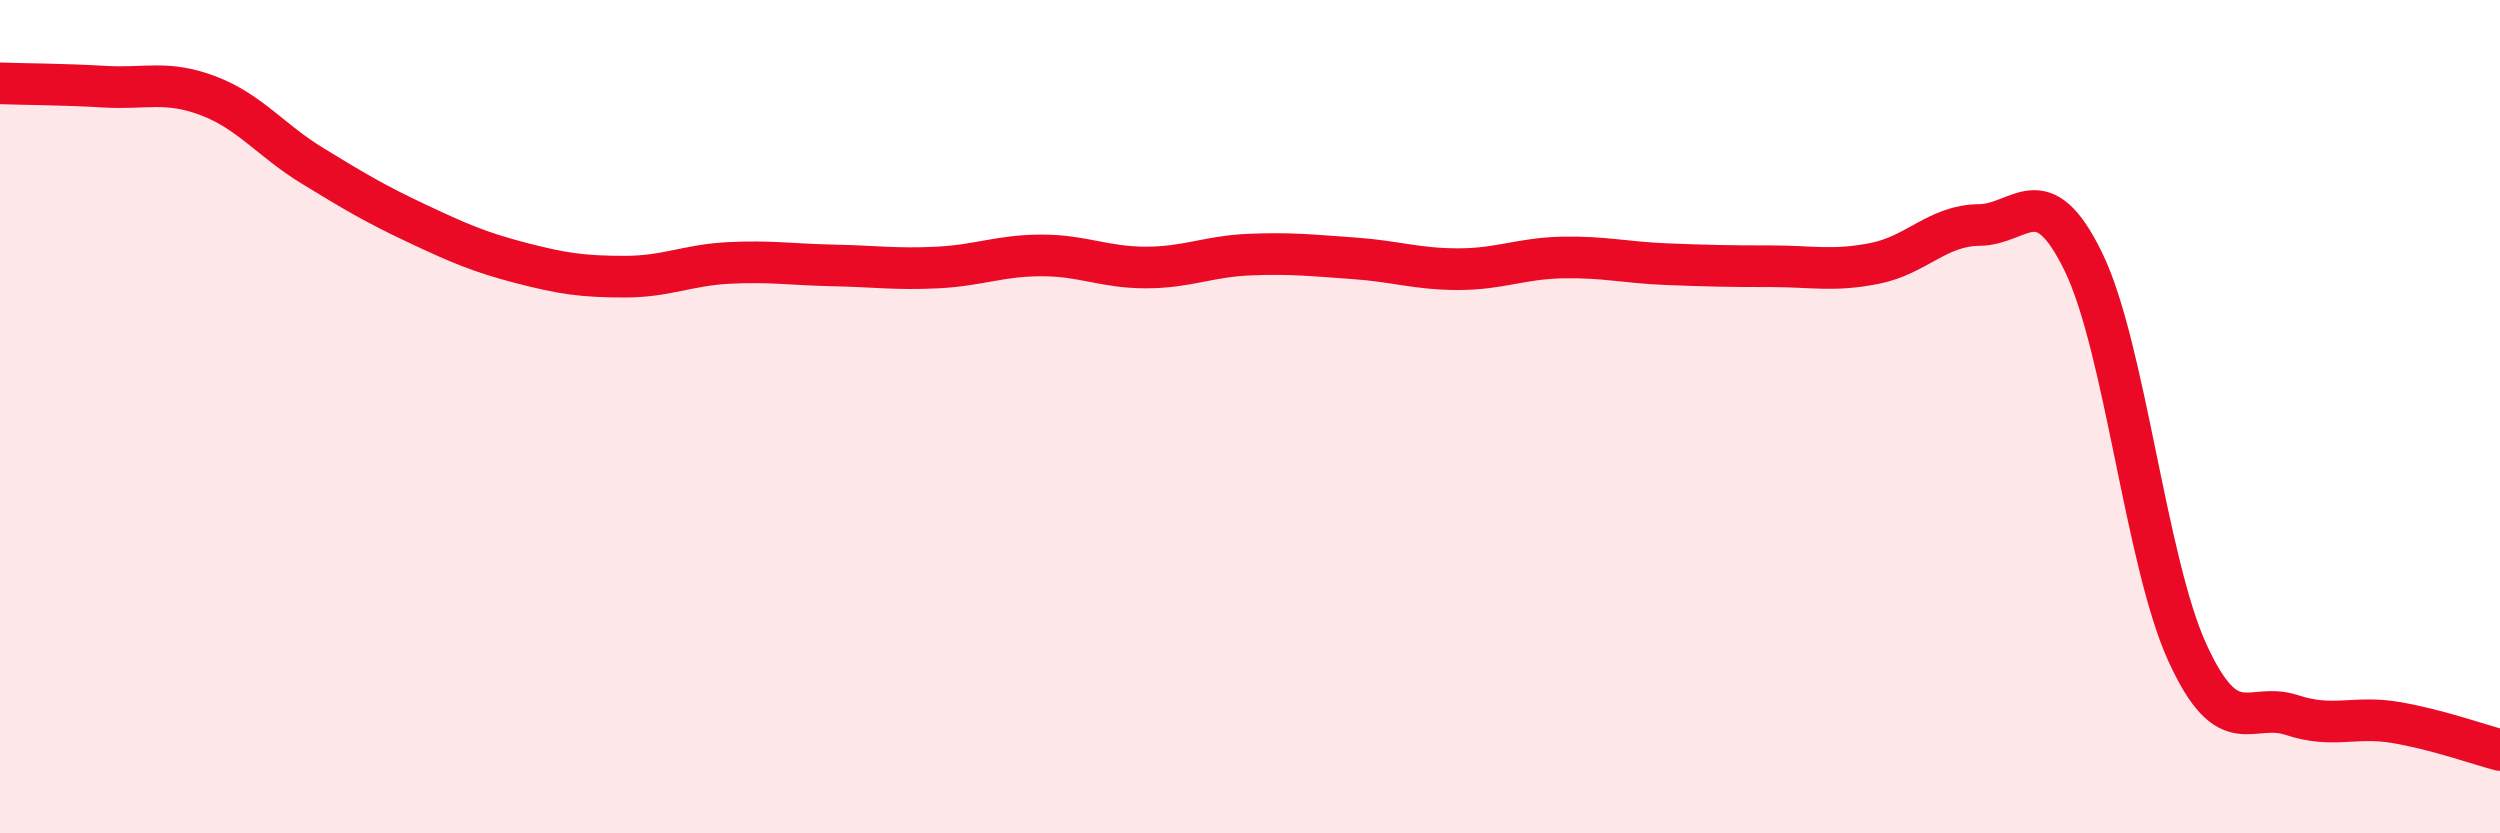
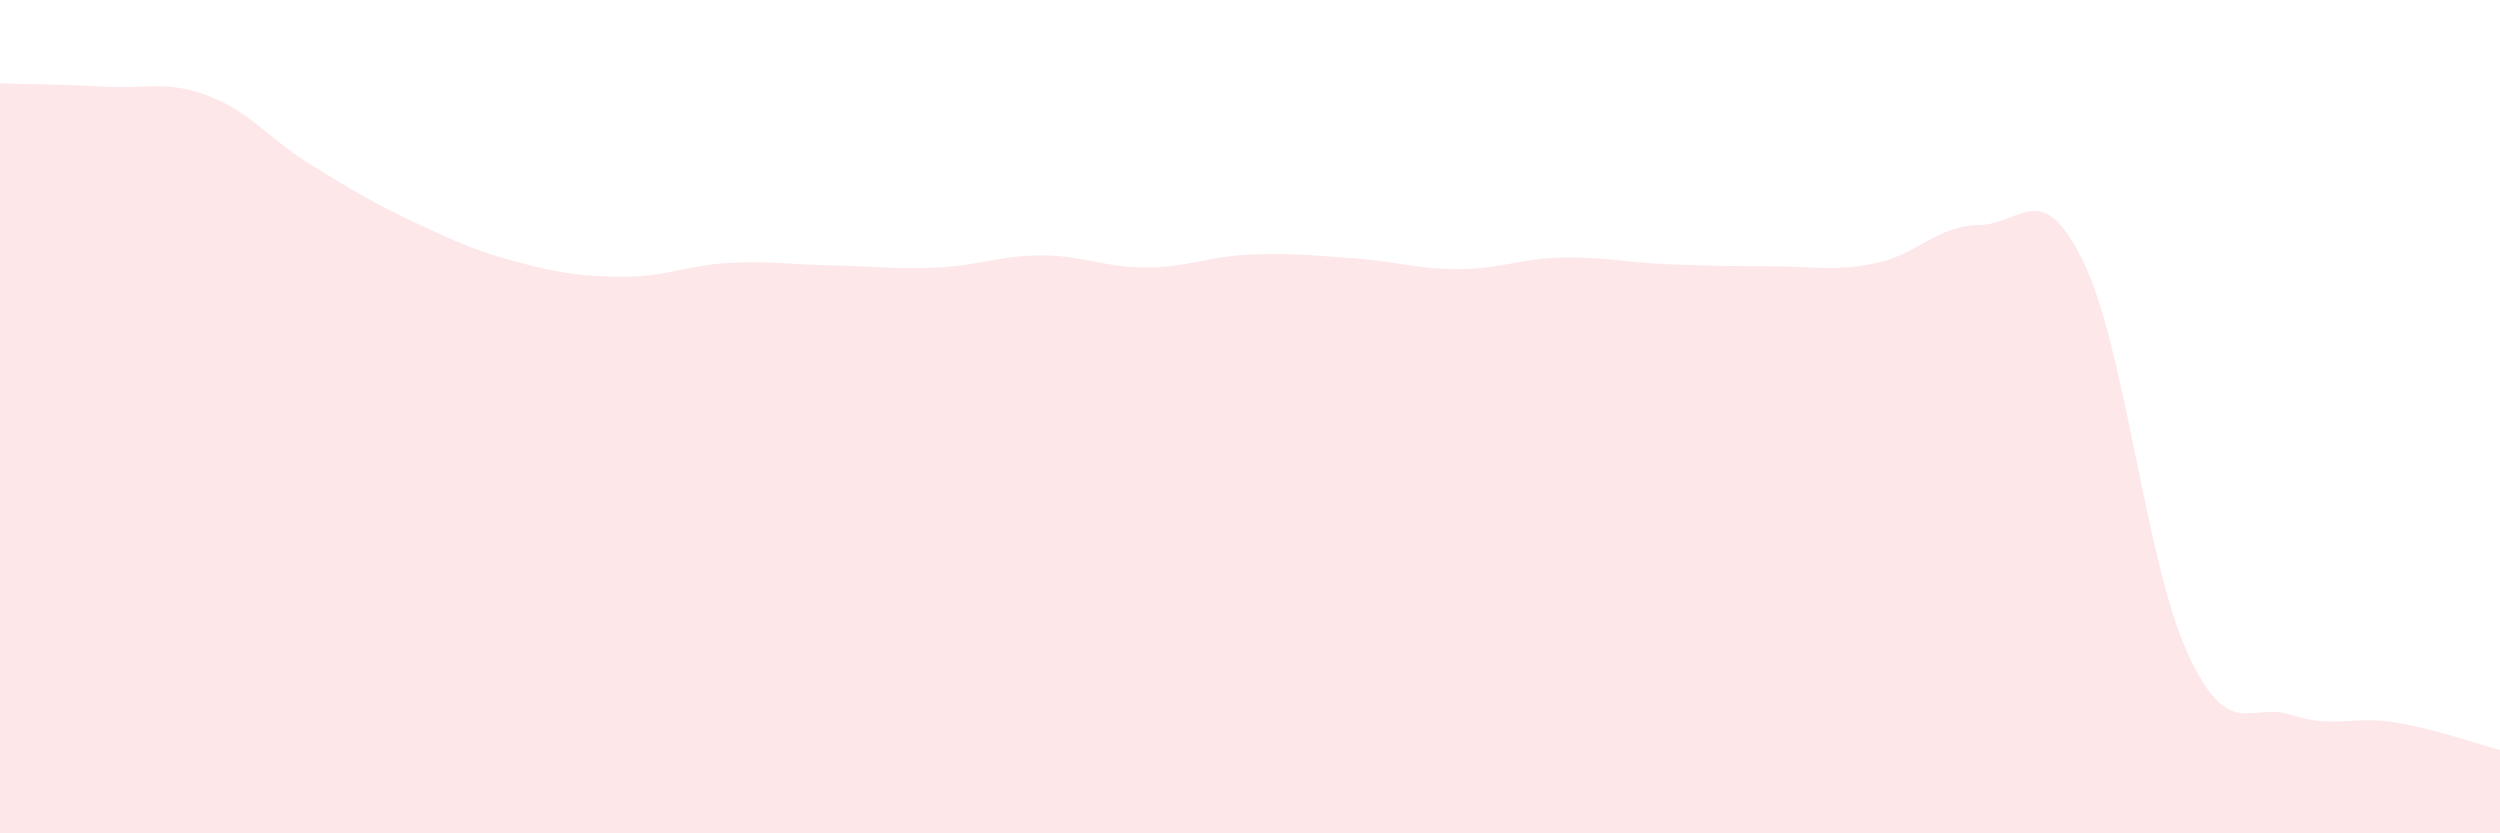
<svg xmlns="http://www.w3.org/2000/svg" width="60" height="20" viewBox="0 0 60 20">
  <path d="M 0,2 C 0.5,2.02 1.5,2.02 2.5,2.08 C 3.5,2.14 4,1.92 5,2.3 C 6,2.68 6.5,3.37 7.5,3.98 C 8.5,4.59 9,4.89 10,5.36 C 11,5.83 11.5,6.05 12.5,6.31 C 13.5,6.57 14,6.64 15,6.64 C 16,6.64 16.5,6.36 17.5,6.31 C 18.5,6.26 19,6.35 20,6.37 C 21,6.39 21.5,6.47 22.5,6.42 C 23.5,6.37 24,6.13 25,6.13 C 26,6.13 26.5,6.42 27.5,6.42 C 28.5,6.42 29,6.15 30,6.11 C 31,6.07 31.5,6.13 32.5,6.2 C 33.5,6.27 34,6.46 35,6.46 C 36,6.46 36.5,6.2 37.5,6.18 C 38.5,6.16 39,6.3 40,6.34 C 41,6.38 41.5,6.39 42.5,6.39 C 43.5,6.39 44,6.52 45,6.32 C 46,6.12 46.5,5.41 47.5,5.4 C 48.5,5.39 49,4.23 50,6.28 C 51,8.33 51.5,13.49 52.5,15.67 C 53.5,17.85 54,16.83 55,17.16 C 56,17.49 56.5,17.17 57.5,17.34 C 58.5,17.51 59.5,17.87 60,18L60 20L0 20Z" fill="#EB0A25" opacity="0.1" stroke-linecap="round" stroke-linejoin="round" />
-   <path d="M 0,2 C 0.5,2.02 1.5,2.02 2.5,2.08 C 3.5,2.14 4,1.92 5,2.3 C 6,2.68 6.5,3.37 7.5,3.98 C 8.5,4.59 9,4.89 10,5.36 C 11,5.83 11.5,6.05 12.5,6.31 C 13.5,6.57 14,6.64 15,6.64 C 16,6.64 16.5,6.36 17.5,6.31 C 18.5,6.26 19,6.35 20,6.37 C 21,6.39 21.5,6.47 22.5,6.42 C 23.5,6.37 24,6.13 25,6.13 C 26,6.13 26.5,6.42 27.5,6.42 C 28.5,6.42 29,6.15 30,6.11 C 31,6.07 31.5,6.13 32.5,6.2 C 33.5,6.27 34,6.46 35,6.46 C 36,6.46 36.5,6.2 37.5,6.18 C 38.5,6.16 39,6.3 40,6.34 C 41,6.38 41.5,6.39 42.5,6.39 C 43.5,6.39 44,6.52 45,6.32 C 46,6.12 46.5,5.41 47.5,5.4 C 48.5,5.39 49,4.23 50,6.28 C 51,8.33 51.5,13.49 52.5,15.67 C 53.5,17.85 54,16.83 55,17.16 C 56,17.49 56.5,17.17 57.5,17.34 C 58.5,17.51 59.5,17.87 60,18" stroke="#EB0A25" stroke-width="1" fill="none" stroke-linecap="round" stroke-linejoin="round" />
</svg>